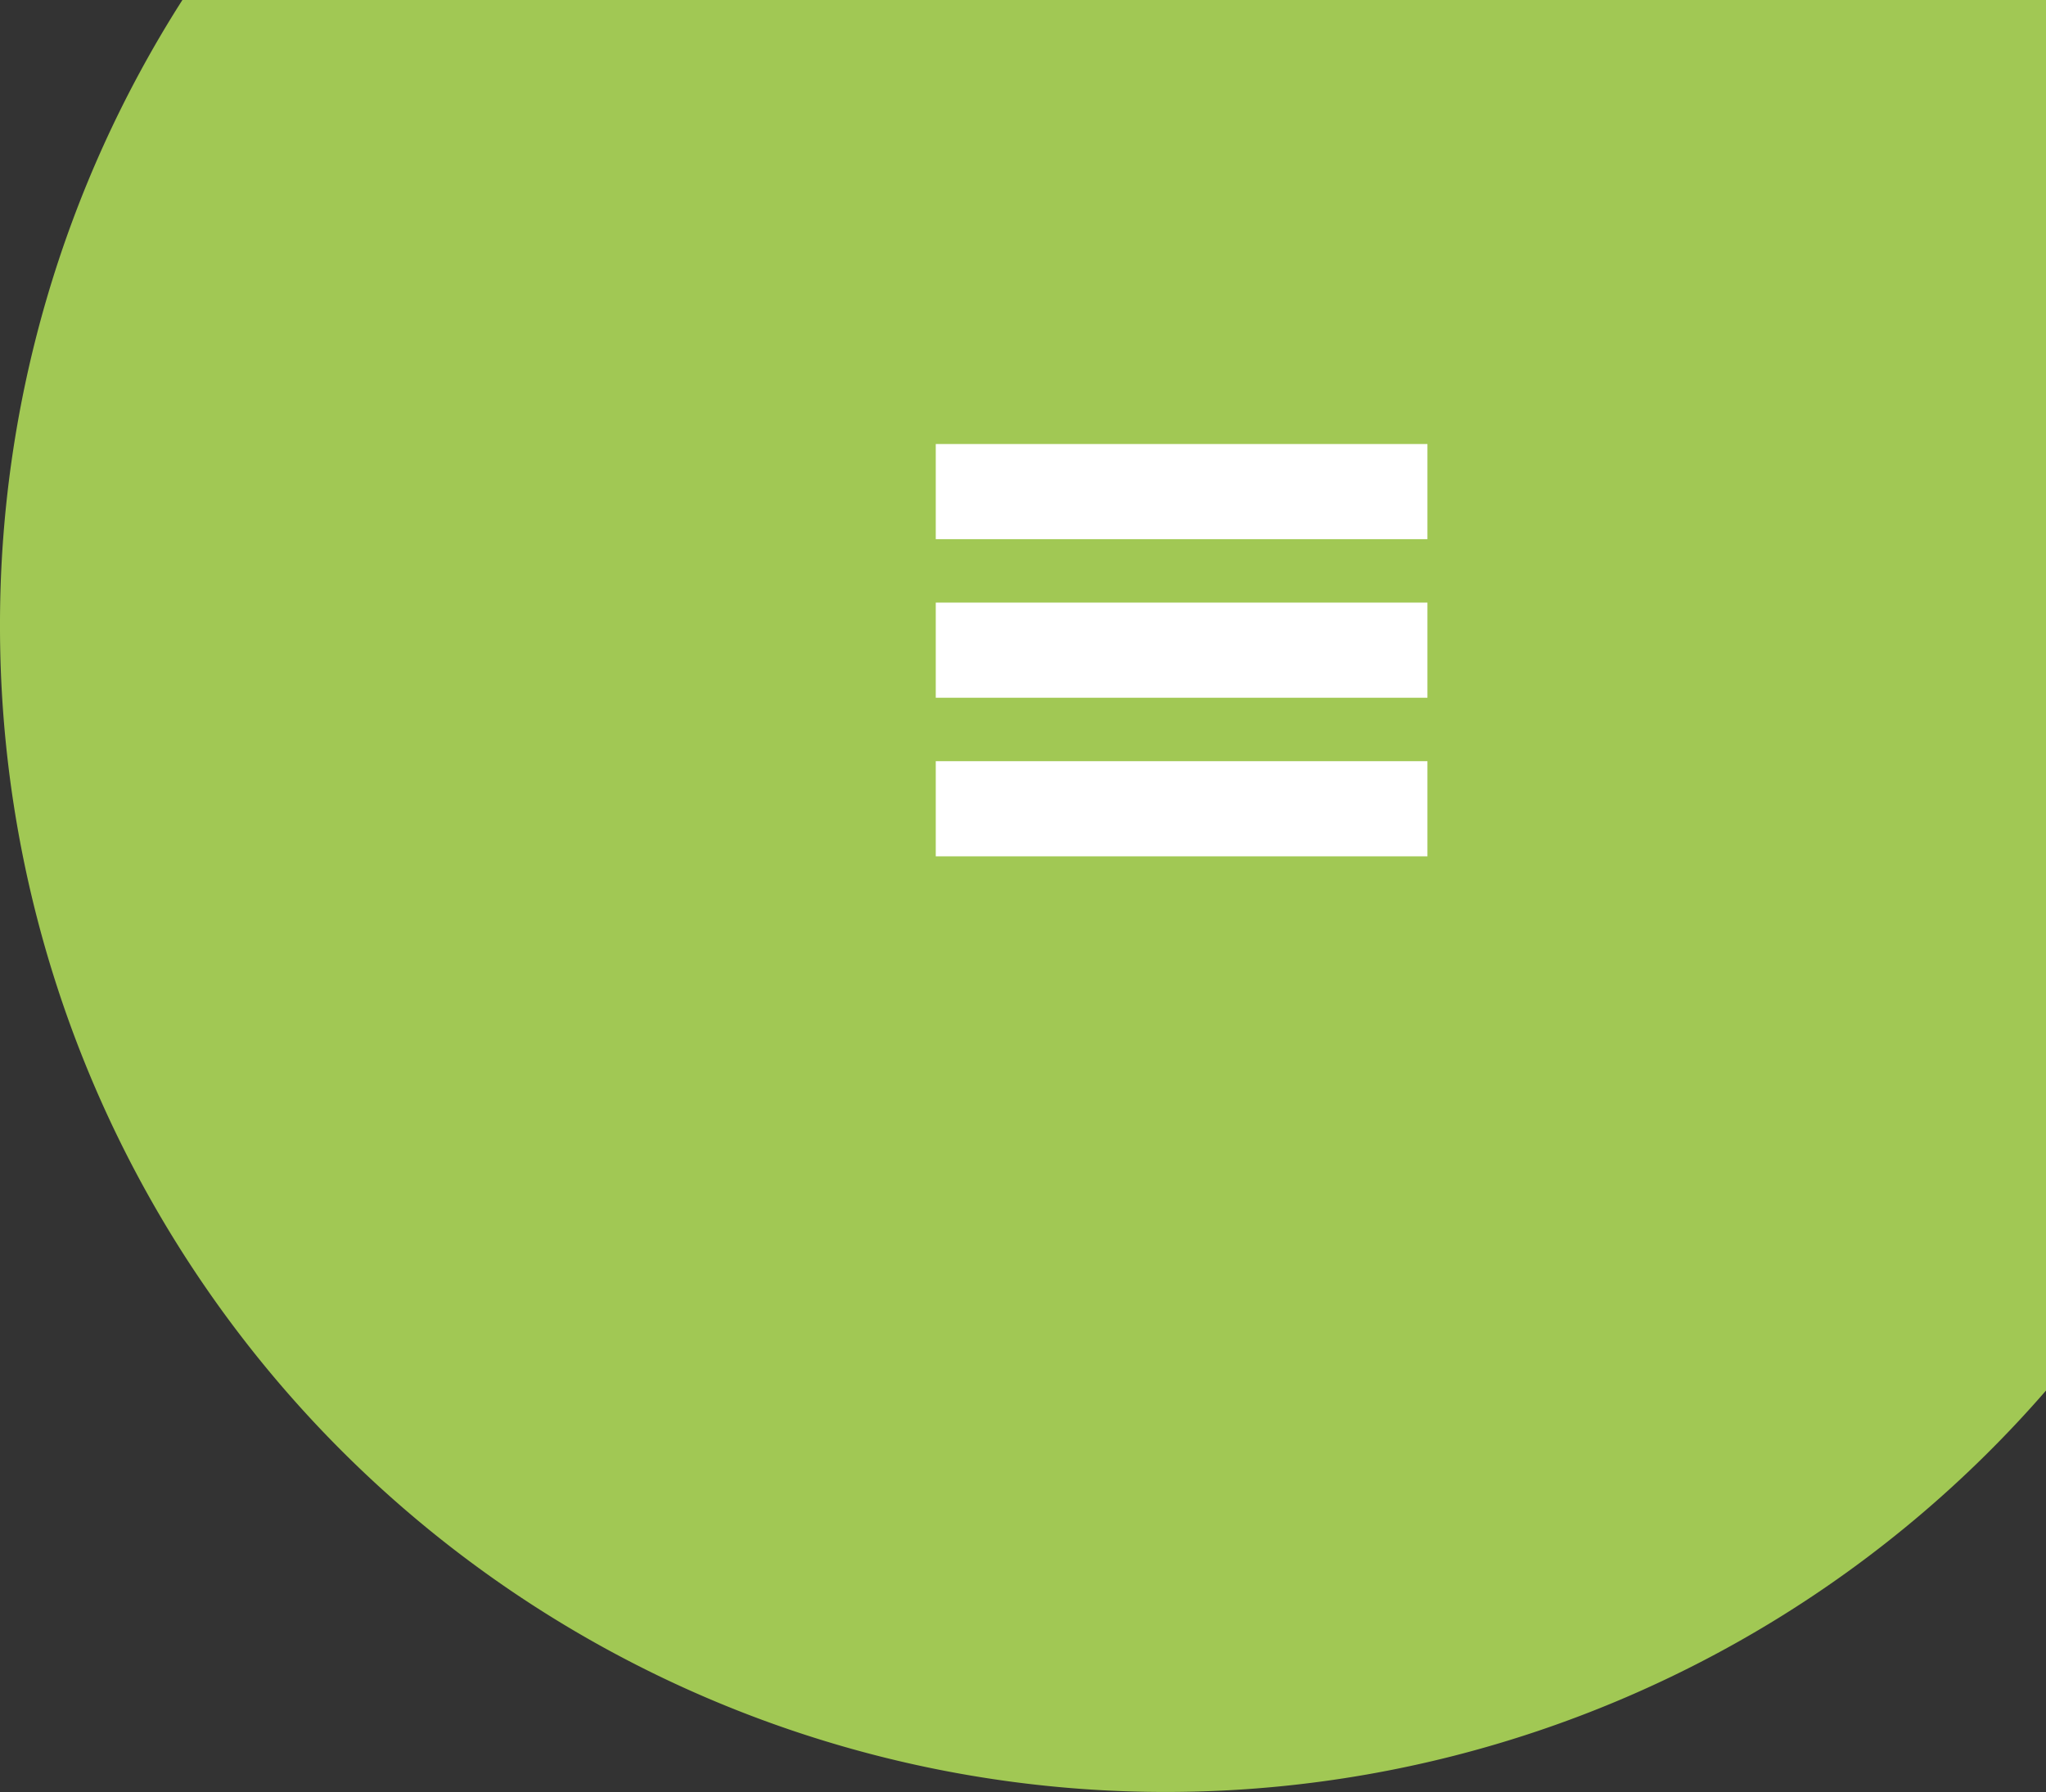
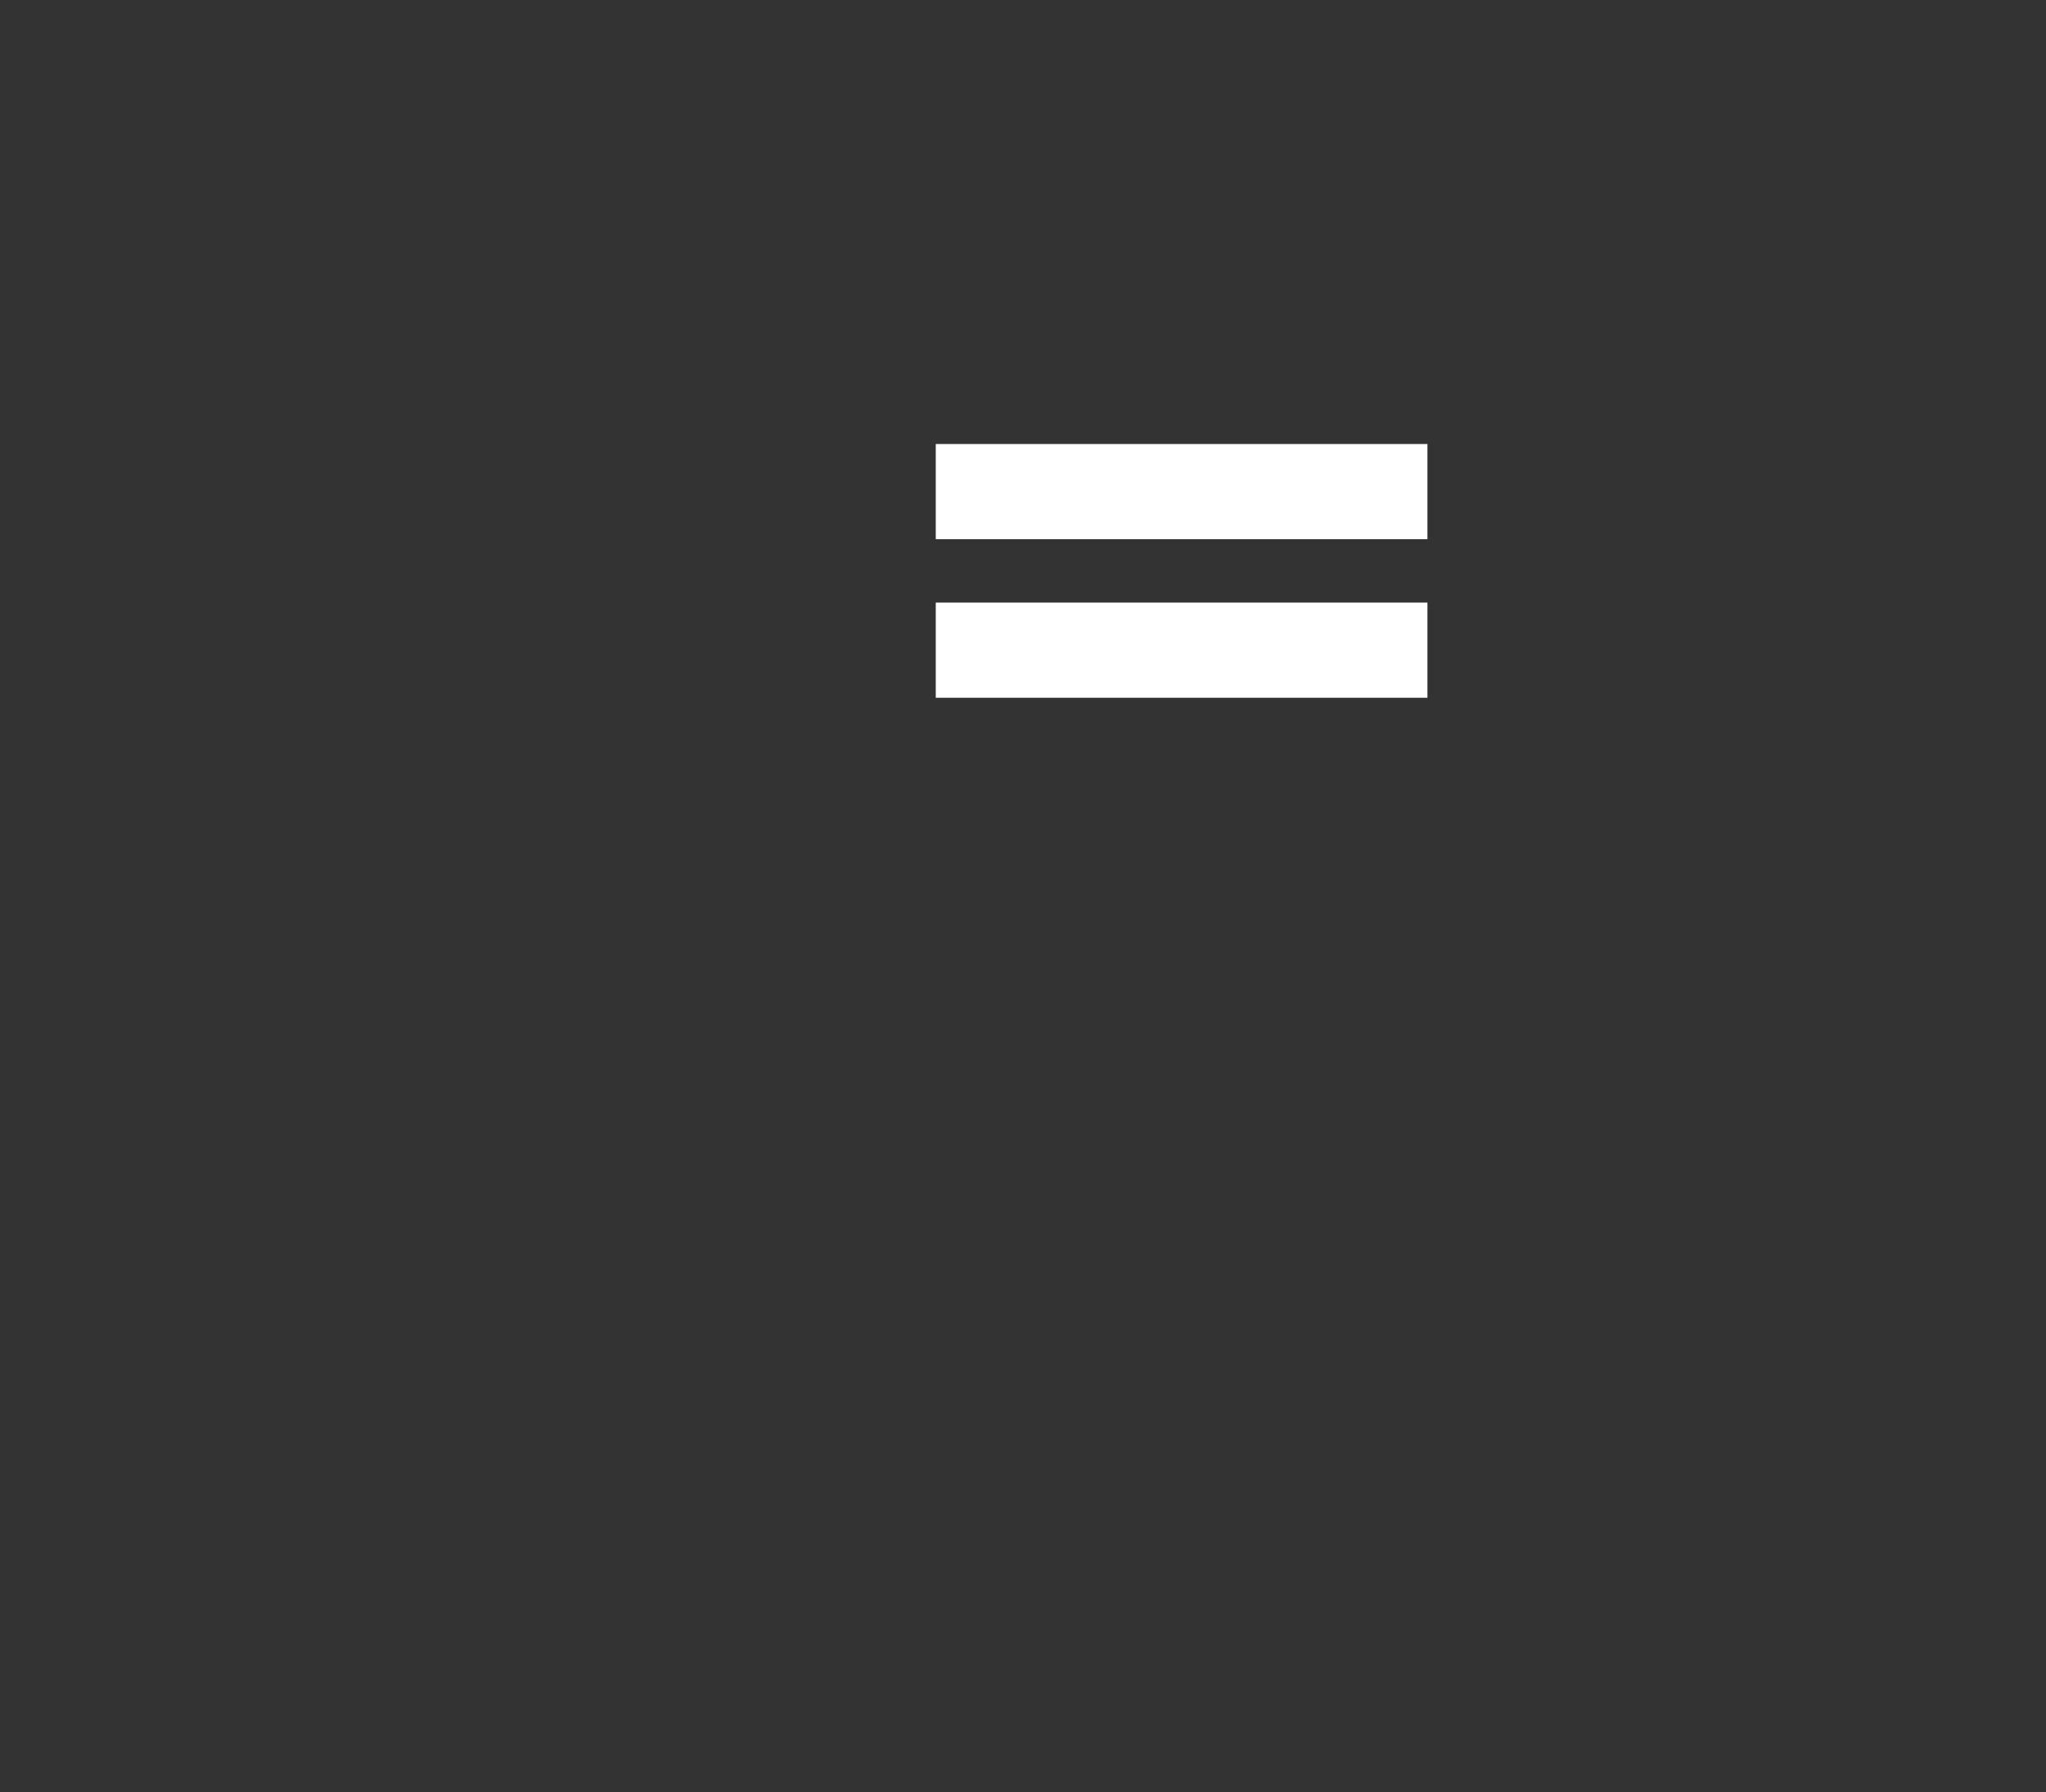
<svg xmlns="http://www.w3.org/2000/svg" width="129" height="113.005" viewBox="0 0 129 113.005">
  <rect x="0" y="0" width="129" height="113.005" fill="#333333" stroke="none" />
  <g id="Gruppe_2" data-name="Gruppe 2" transform="translate(-1321)">
    <g id="Gruppe_1" data-name="Gruppe 1">
-       <path id="Schnittmenge_1" data-name="Schnittmenge 1" d="M19,73.5A73.158,73.158,0,0,1,30.5,34H148v87.689A73.5,73.5,0,0,1,19,73.5Z" transform="translate(1302 -34)" fill="#a1c854" />
      <rect id="Rechteck_2" data-name="Rechteck 2" width="31" height="6" transform="translate(1380 28)" fill="#fff" />
      <rect id="Rechteck_3" data-name="Rechteck 3" width="31" height="6" transform="translate(1380 38)" fill="#fff" />
-       <rect id="Rechteck_4" data-name="Rechteck 4" width="31" height="6" transform="translate(1380 48)" fill="#fff" />
    </g>
  </g>
</svg>